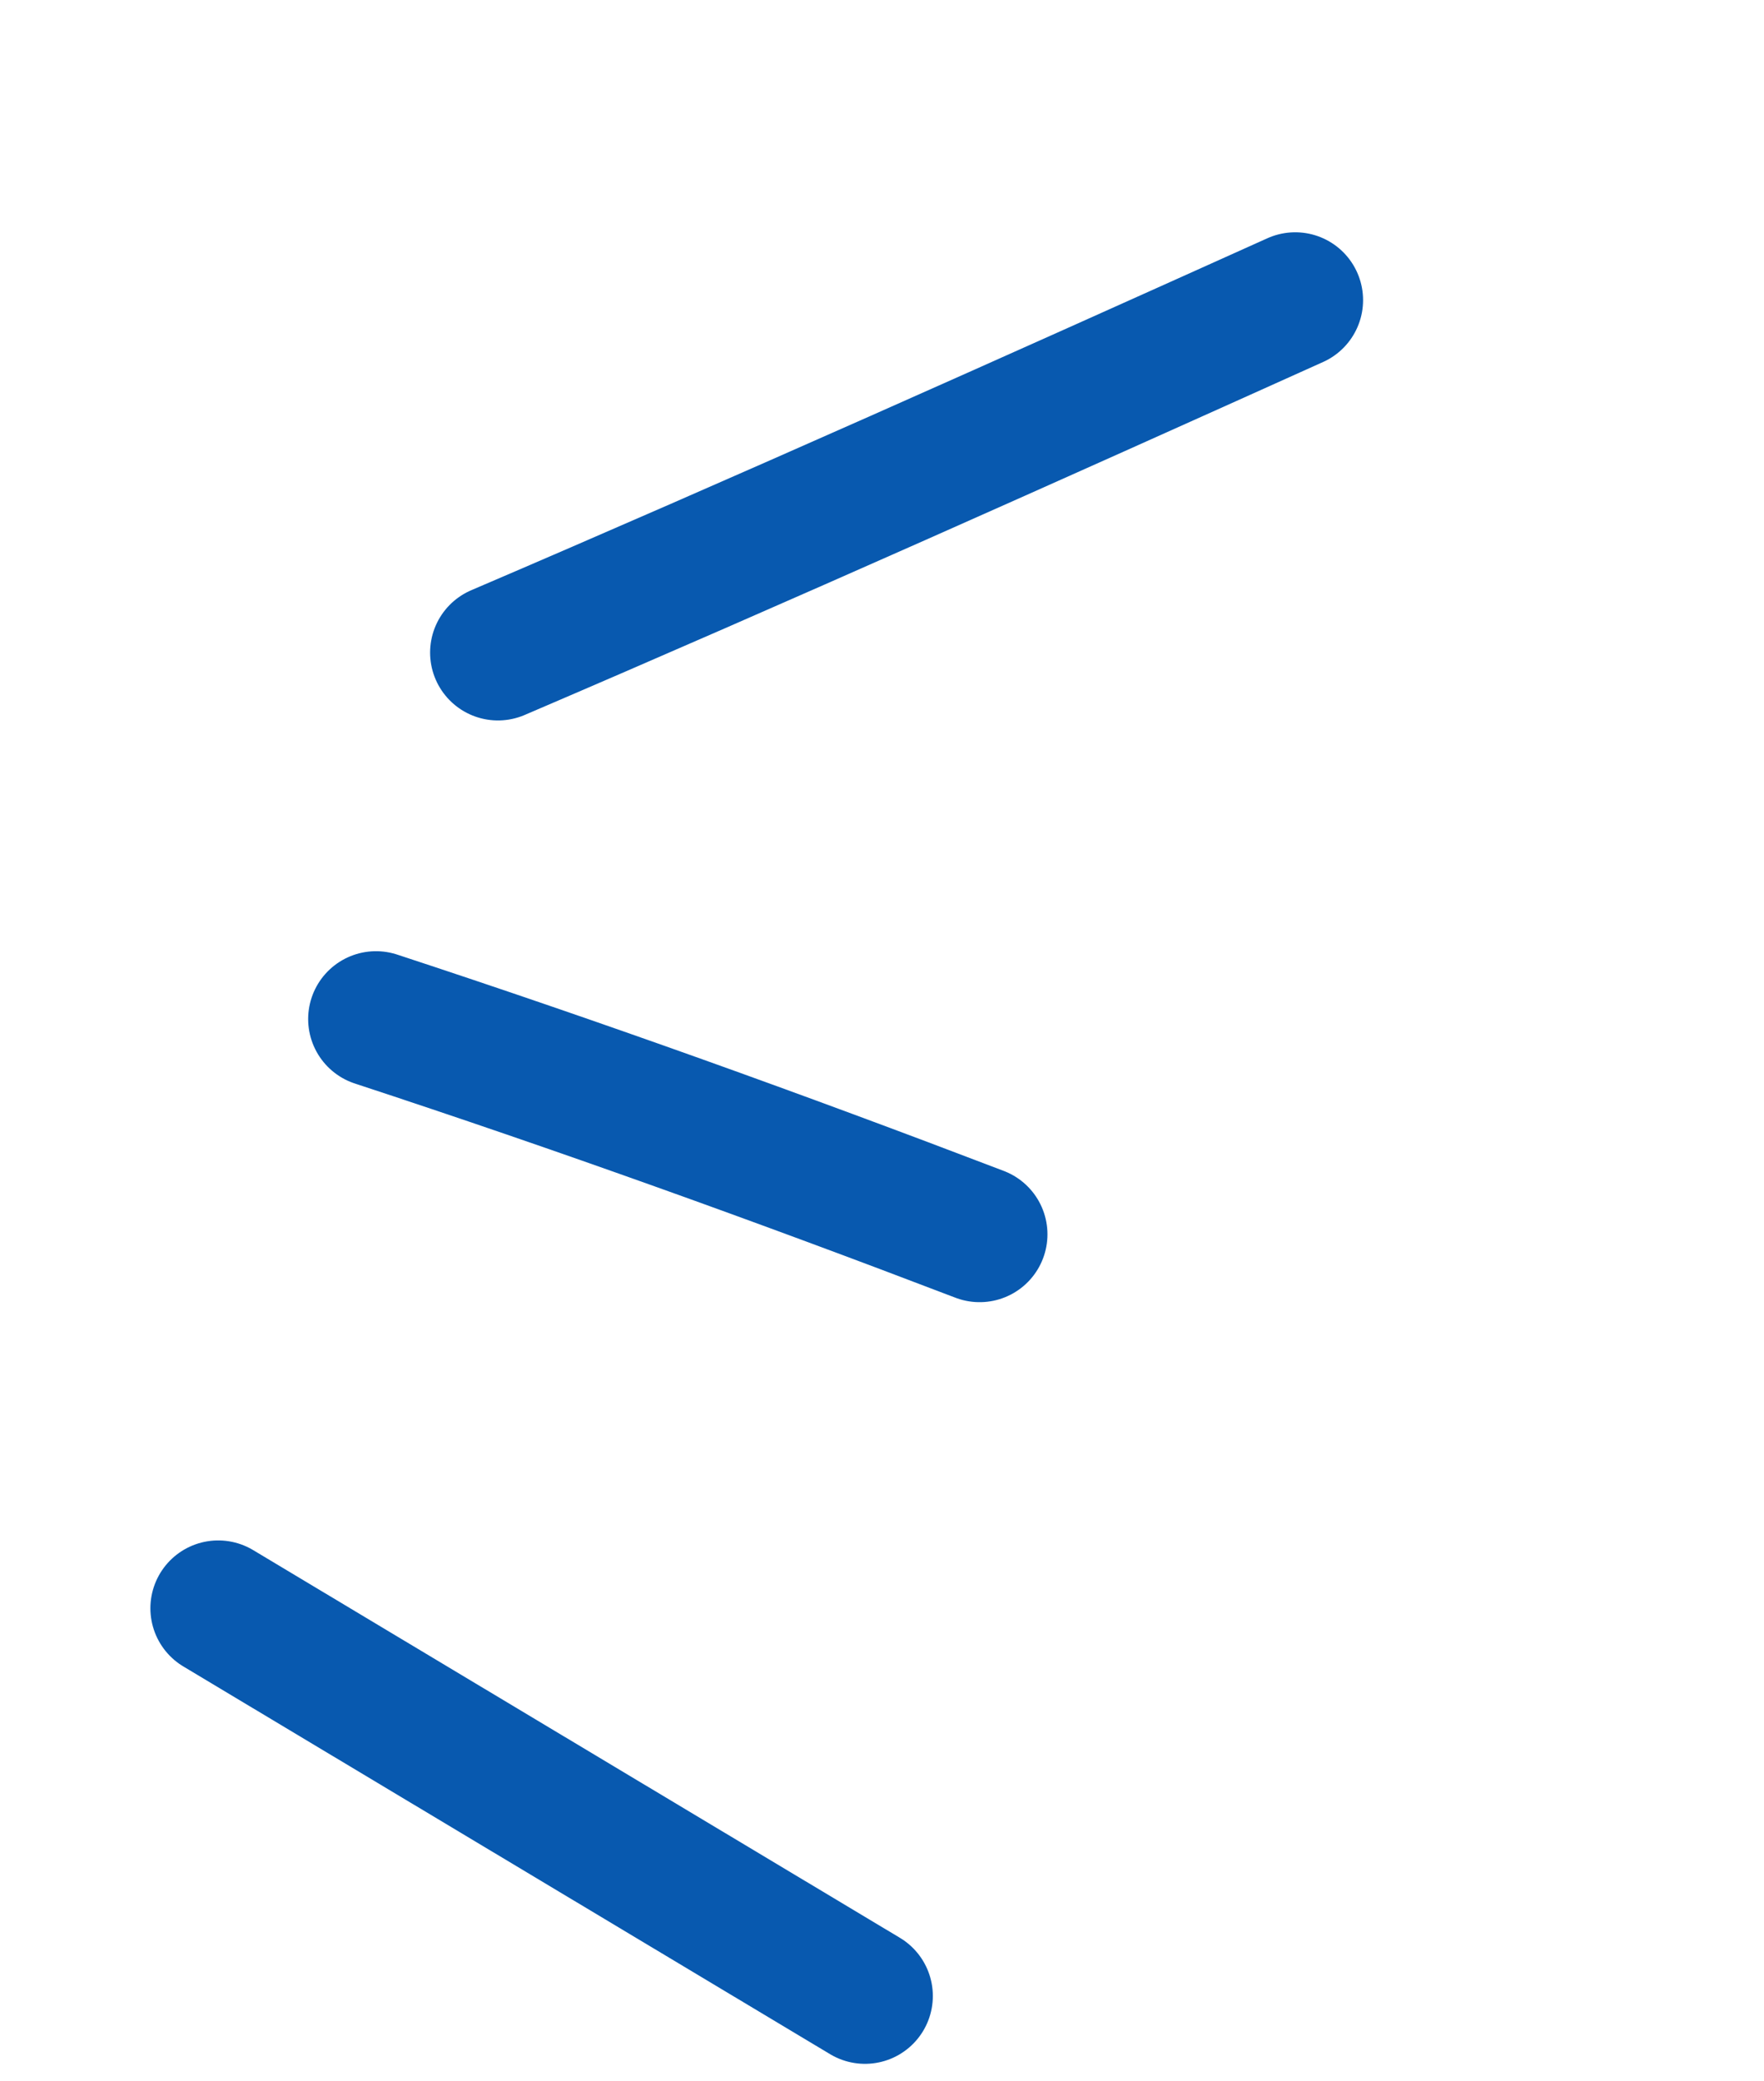
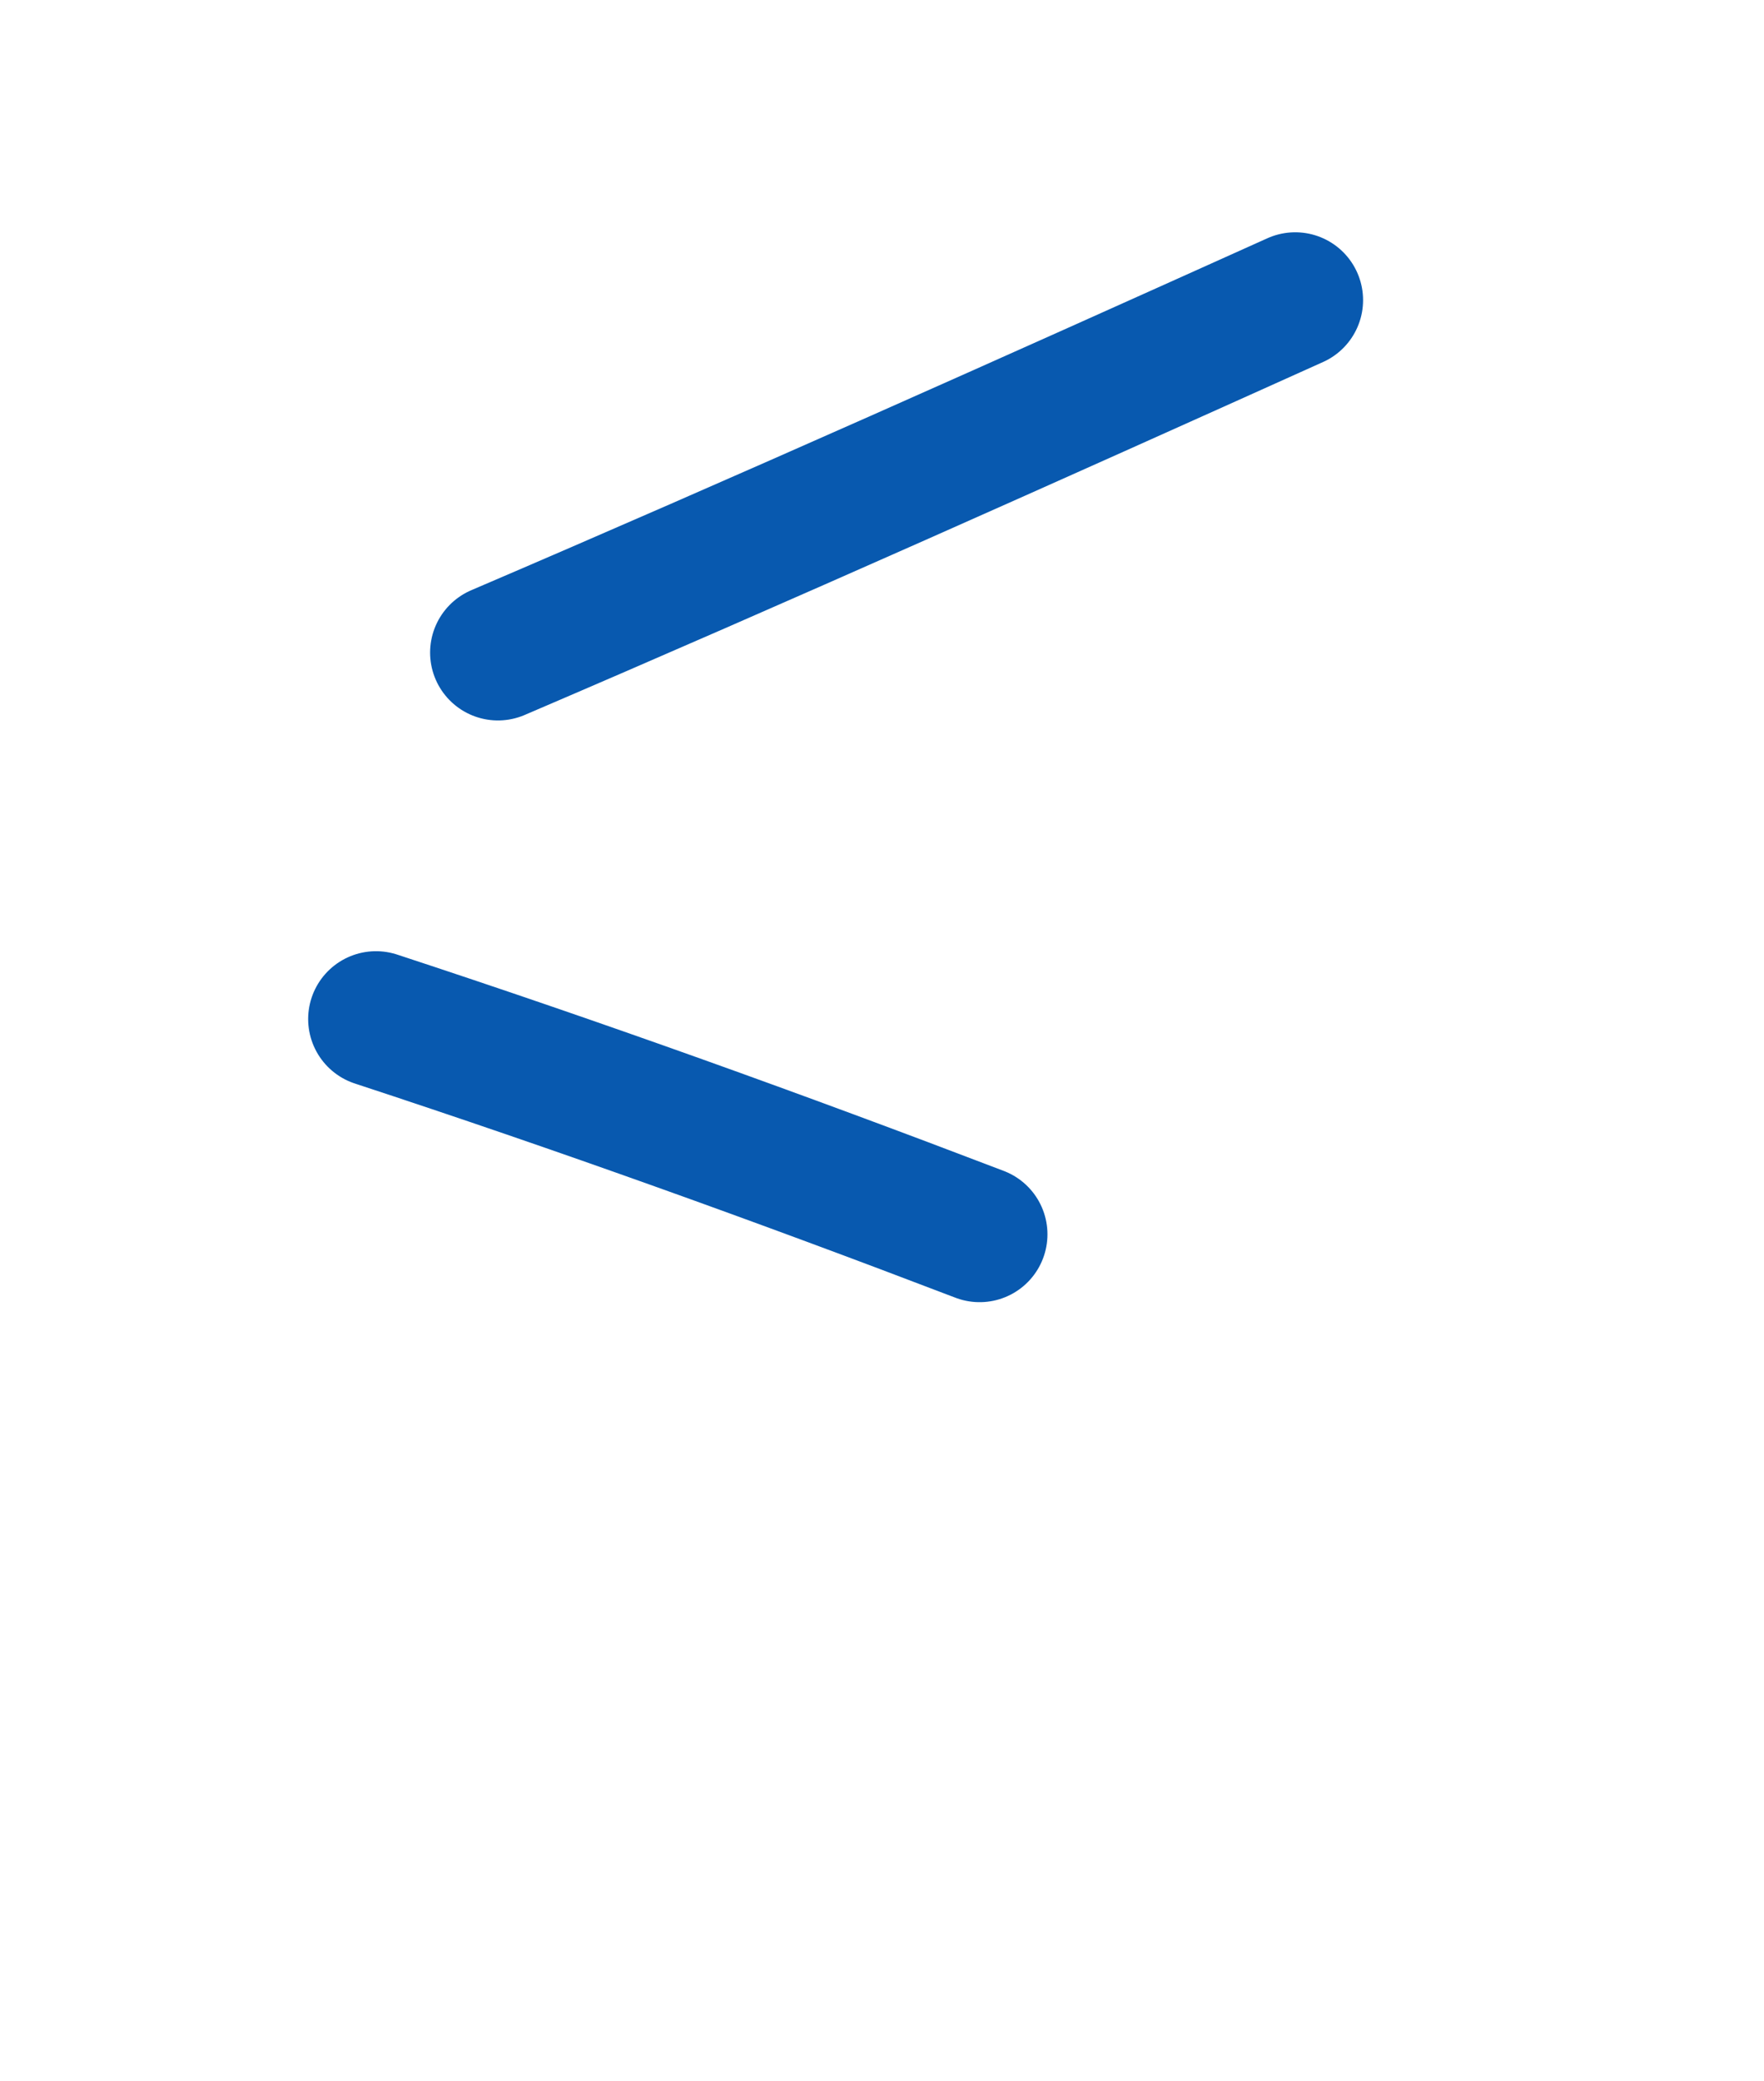
<svg xmlns="http://www.w3.org/2000/svg" width="39" height="46" viewBox="0 0 39 46" fill="none">
  <path d="M11.009 14.427C16.919 11.896 22.776 9.274 28.636 6.635" stroke="#0859AF" stroke-width="3" stroke-linecap="round" />
  <path d="M8.313 22.528C12.824 24.009 17.236 25.596 21.658 27.287" stroke="#0859AF" stroke-width="3" stroke-linecap="round" />
-   <path d="M4.825 35.554L19.124 44.125" stroke="#0859AF" stroke-width="3" stroke-linecap="round" />
</svg>